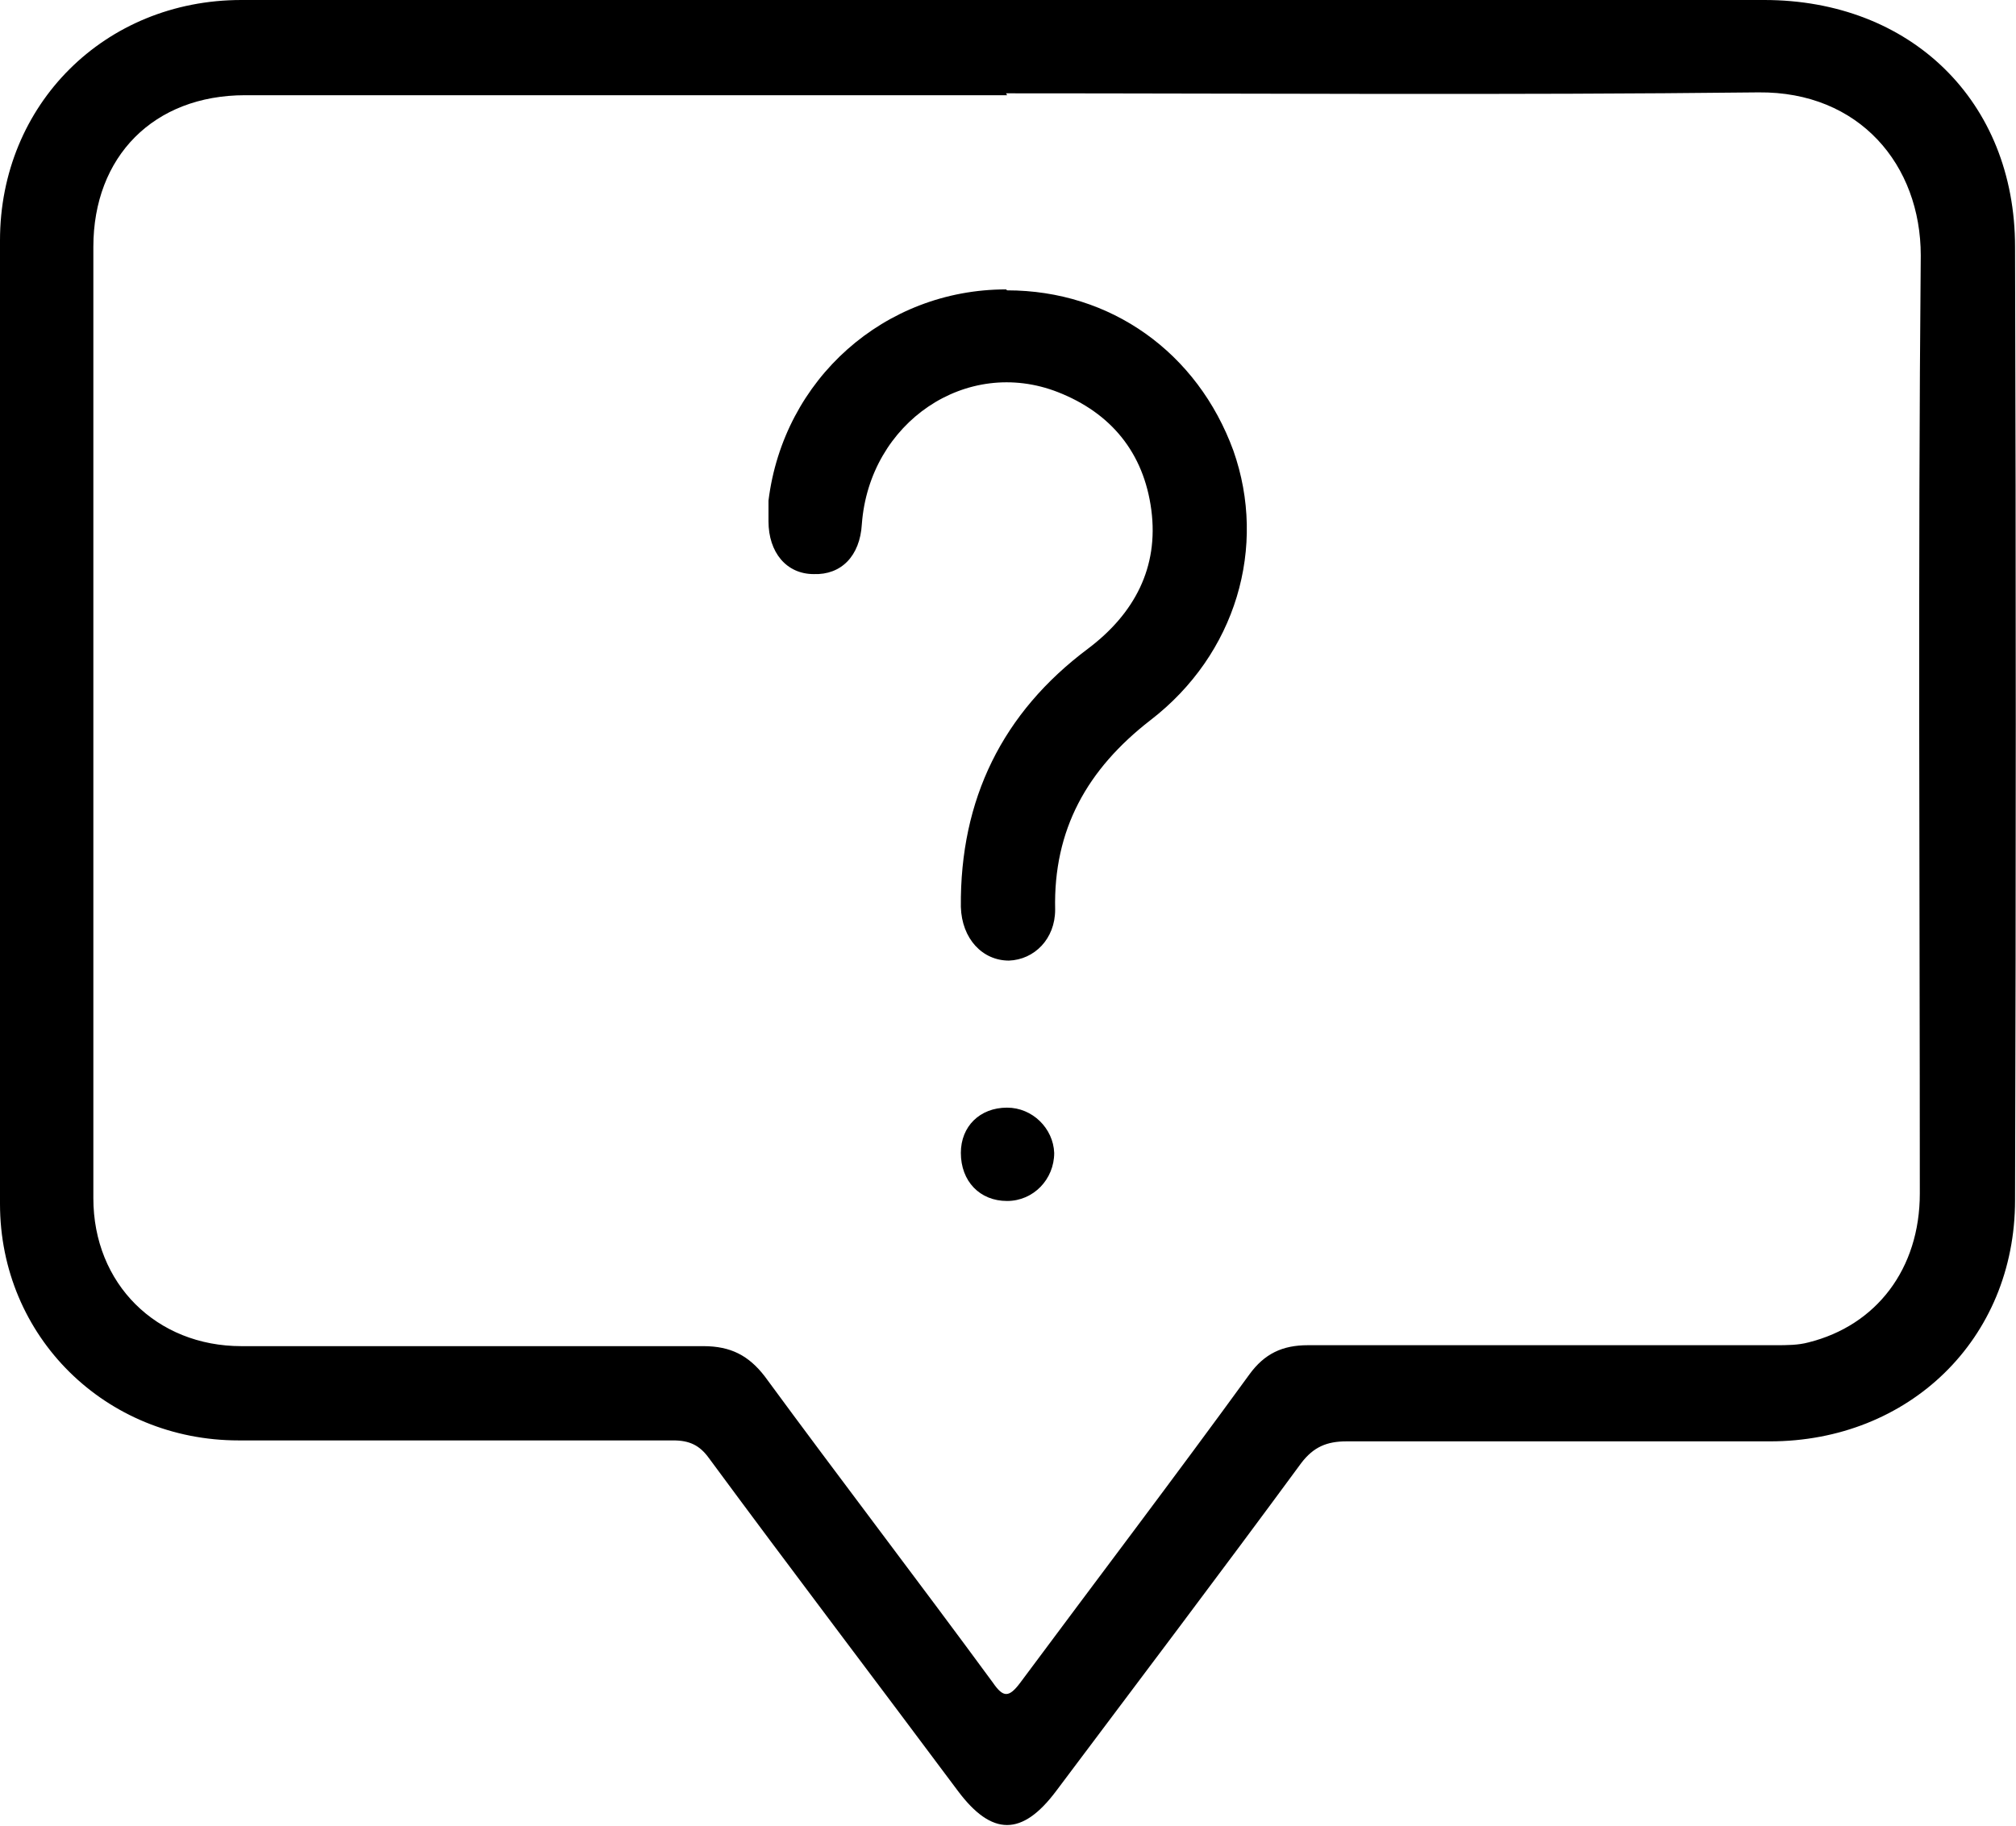
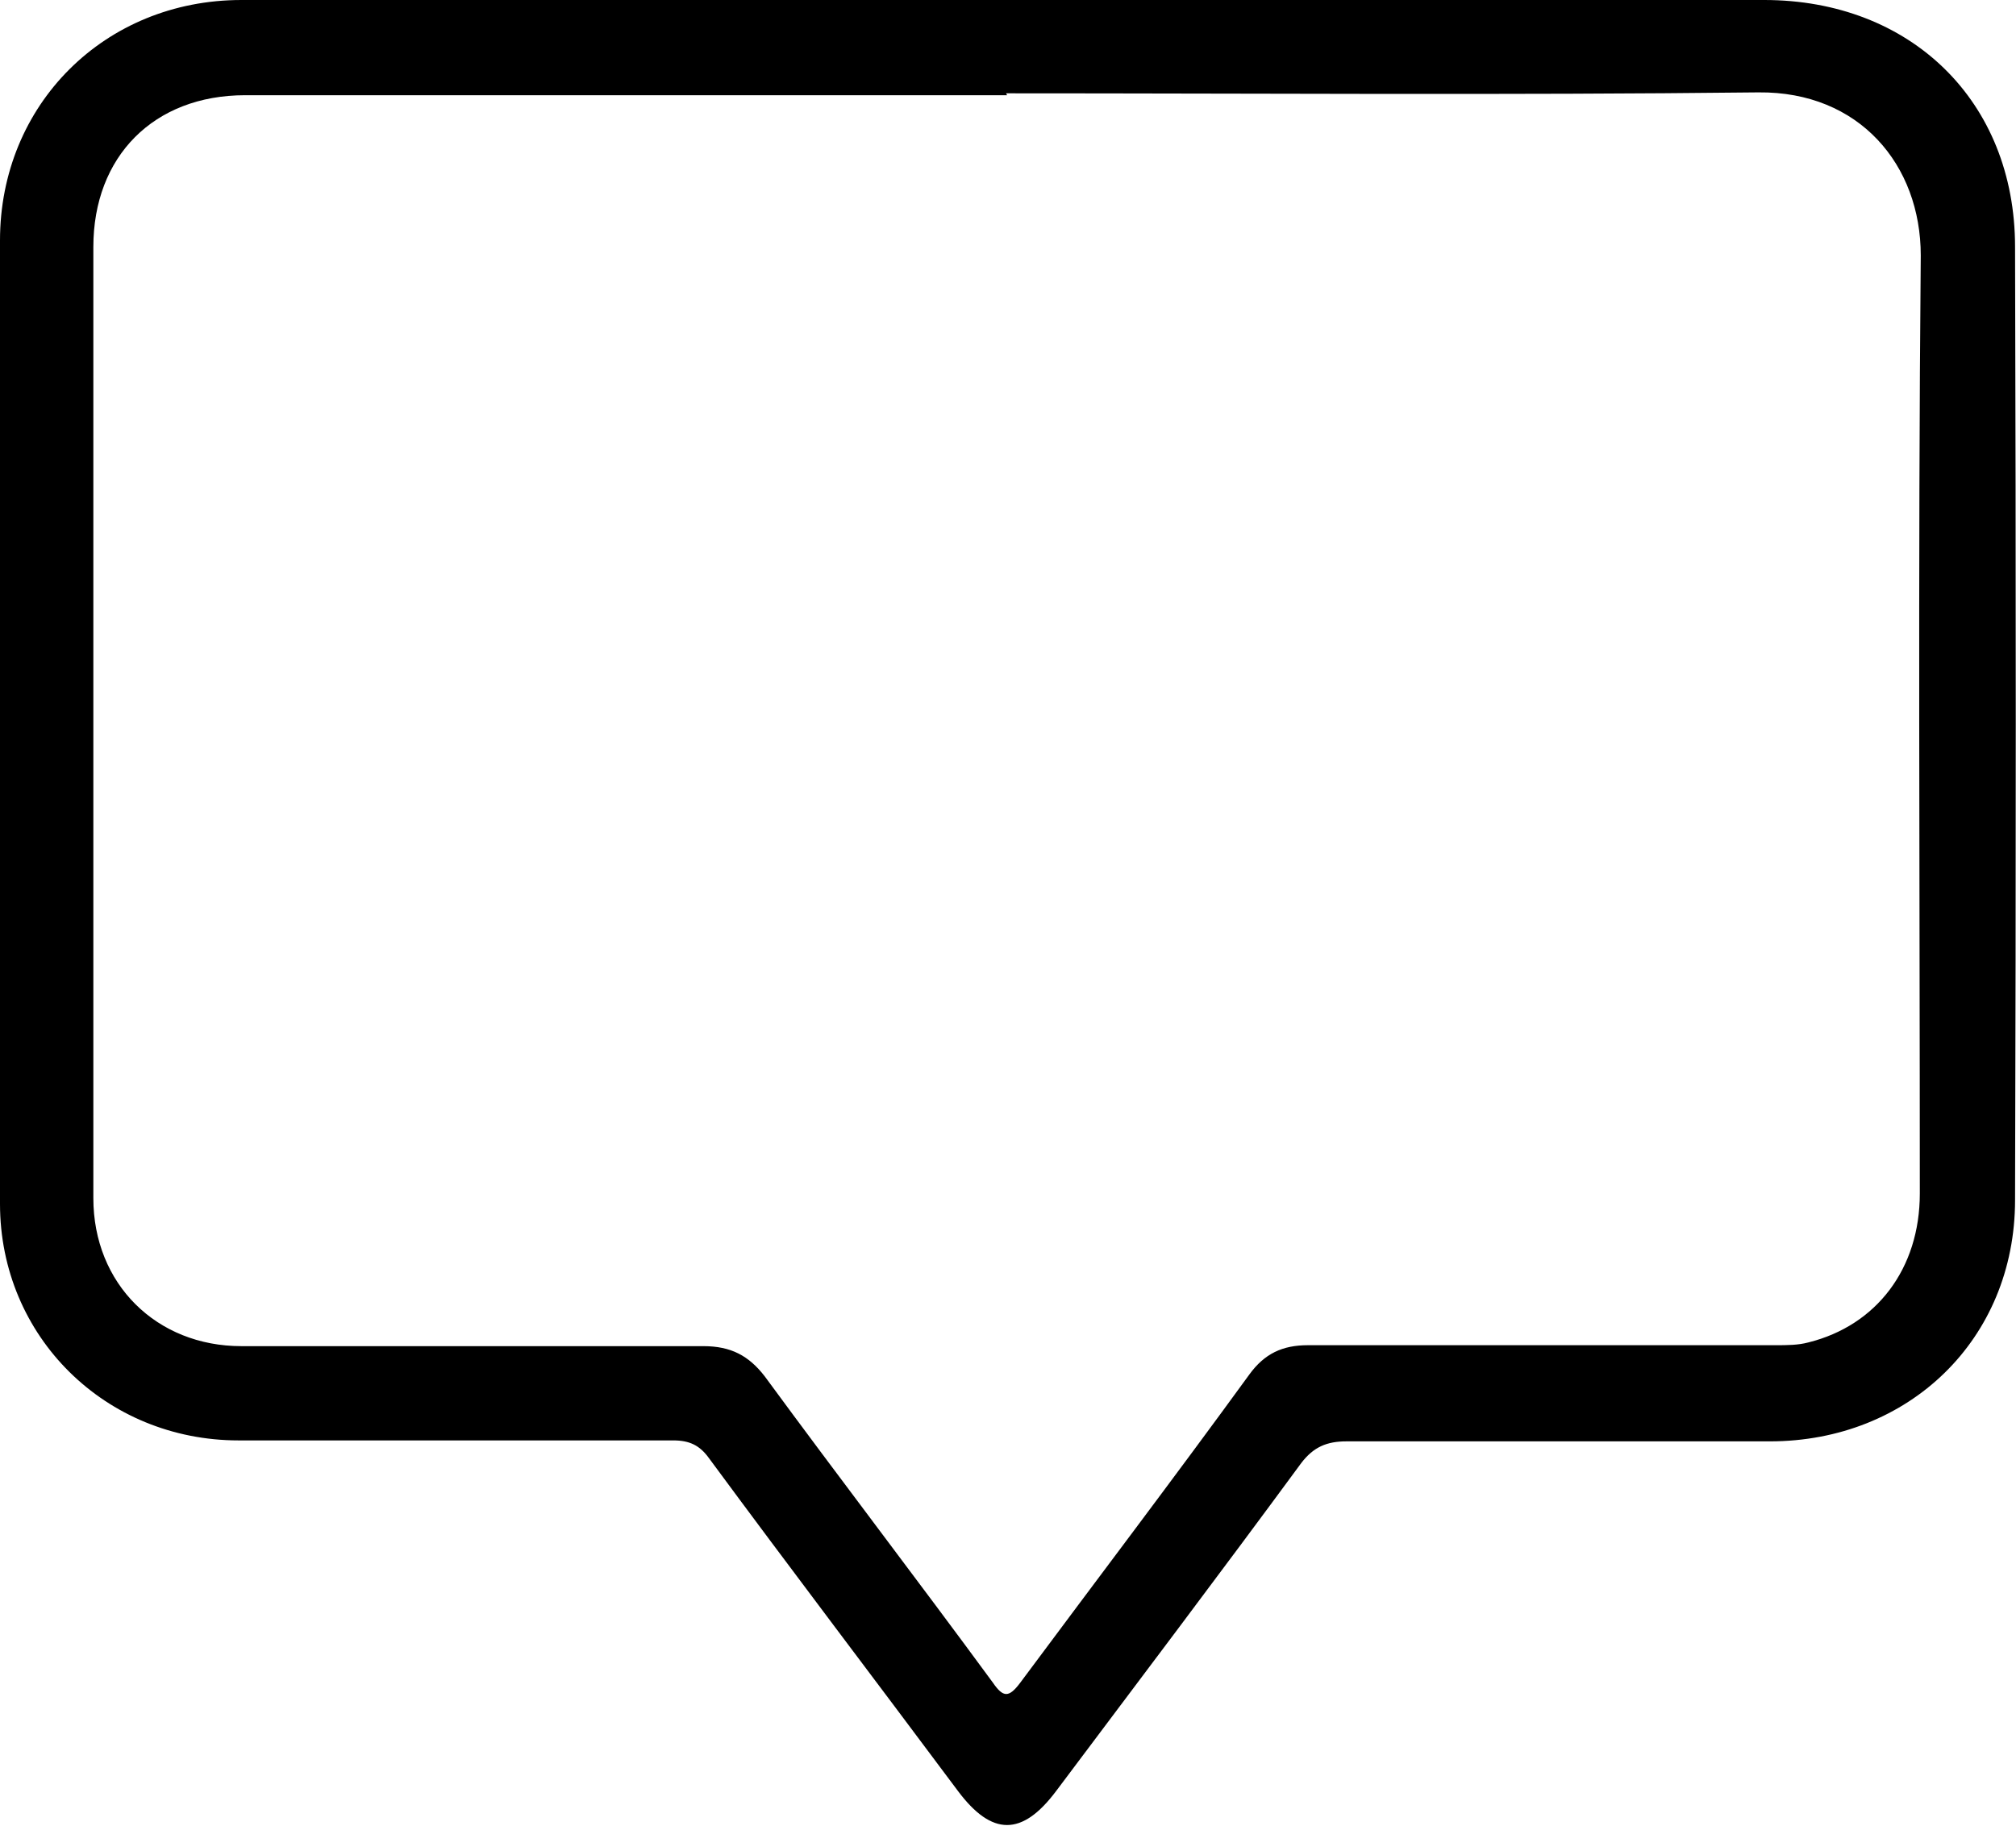
<svg xmlns="http://www.w3.org/2000/svg" id="uuid-ea3b0d90-4384-4eaa-ab91-e86007446508" viewBox="0 0 213.8 193.7">
  <defs>
    <style>.uuid-794a5683-fa7d-41b1-b9a2-390e0c794241{stroke-width:0px;}</style>
  </defs>
  <g id="uuid-387f8a22-b8da-4185-9d9d-2e10f2b0f581">
    <path class="uuid-794a5683-fa7d-41b1-b9a2-390e0c794241" d="M106.9,0c26.7,0,53.5,0,80.2,0,15.5,0,26.6,10.7,26.6,26.2.1,33.7.1,67.4,0,101.1,0,14.8-11.3,25.6-26,25.6-15,0-29.9,0-44.9,0-2.1,0-3.5.6-4.8,2.3-8.6,11.7-17.3,23.2-26,34.8-3.6,4.8-6.8,4.8-10.4,0-8.8-11.8-17.7-23.5-26.4-35.3-1-1.4-2.1-1.9-3.8-1.9-15.4,0-30.7,0-46.1,0-14.1,0-25.3-11-25.3-25.1C0,93.7,0,59.6,0,25.5,0,11.1,11.1,0,25.6,0c27.1,0,54.2,0,81.2,0ZM106.8,10.1c-26.9,0-53.9,0-80.8,0-9.7,0-16.1,6.5-16.1,16.1,0,8.9,0,17.8,0,26.7,0,24.7,0,49.4,0,74.2,0,9.1,6.7,15.7,15.7,15.7,16.3,0,32.7,0,49,0,2.9,0,4.8,1,6.5,3.2,8,10.9,16.2,21.6,24.2,32.5,1.1,1.6,1.7,1.6,2.9,0,8.1-10.9,16.3-21.7,24.3-32.7,1.6-2.2,3.5-3.1,6.2-3.1,16.5,0,33.1,0,49.6,0,1.2,0,2.4,0,3.5-.3,7.2-1.8,11.8-7.8,11.8-15.8,0-33.2-.2-66.3.1-99.5,0-9.6-6.5-17.4-17.2-17.3-26.6.3-53.2.1-79.8.1Z" />
-     <path class="uuid-794a5683-fa7d-41b1-b9a2-390e0c794241" d="M106.8,30.8c11,0,20.2,6.6,24,17,3.6,10.2.3,21.6-8.8,28.6-6.7,5.2-10.3,11.6-10.1,20.1,0,3.1-2.2,5.3-4.9,5.4-2.8,0-5-2.3-5.1-5.7-.1-11.4,4.4-20.6,13.5-27.4,4.9-3.7,7.5-8.6,6.7-14.7-.8-6.1-4.3-10.3-9.9-12.5-9.7-3.8-20,3.2-20.8,14-.2,3.4-2.2,5.4-5.1,5.3-2.9,0-4.8-2.3-4.8-5.6s0-1.5,0-2.2c1.6-12.9,12.3-22.4,25.2-22.4Z" />
-     <path class="uuid-794a5683-fa7d-41b1-b9a2-390e0c794241" d="M101.9,122.3c0-2.8,2-4.8,4.9-4.8,2.7,0,4.9,2.2,5,4.8,0,2.8-2.2,5.1-5,5.1-2.9,0-4.9-2.1-4.9-5.1Z" />
+     <path class="uuid-794a5683-fa7d-41b1-b9a2-390e0c794241" d="M101.9,122.3Z" />
  </g>
</svg>